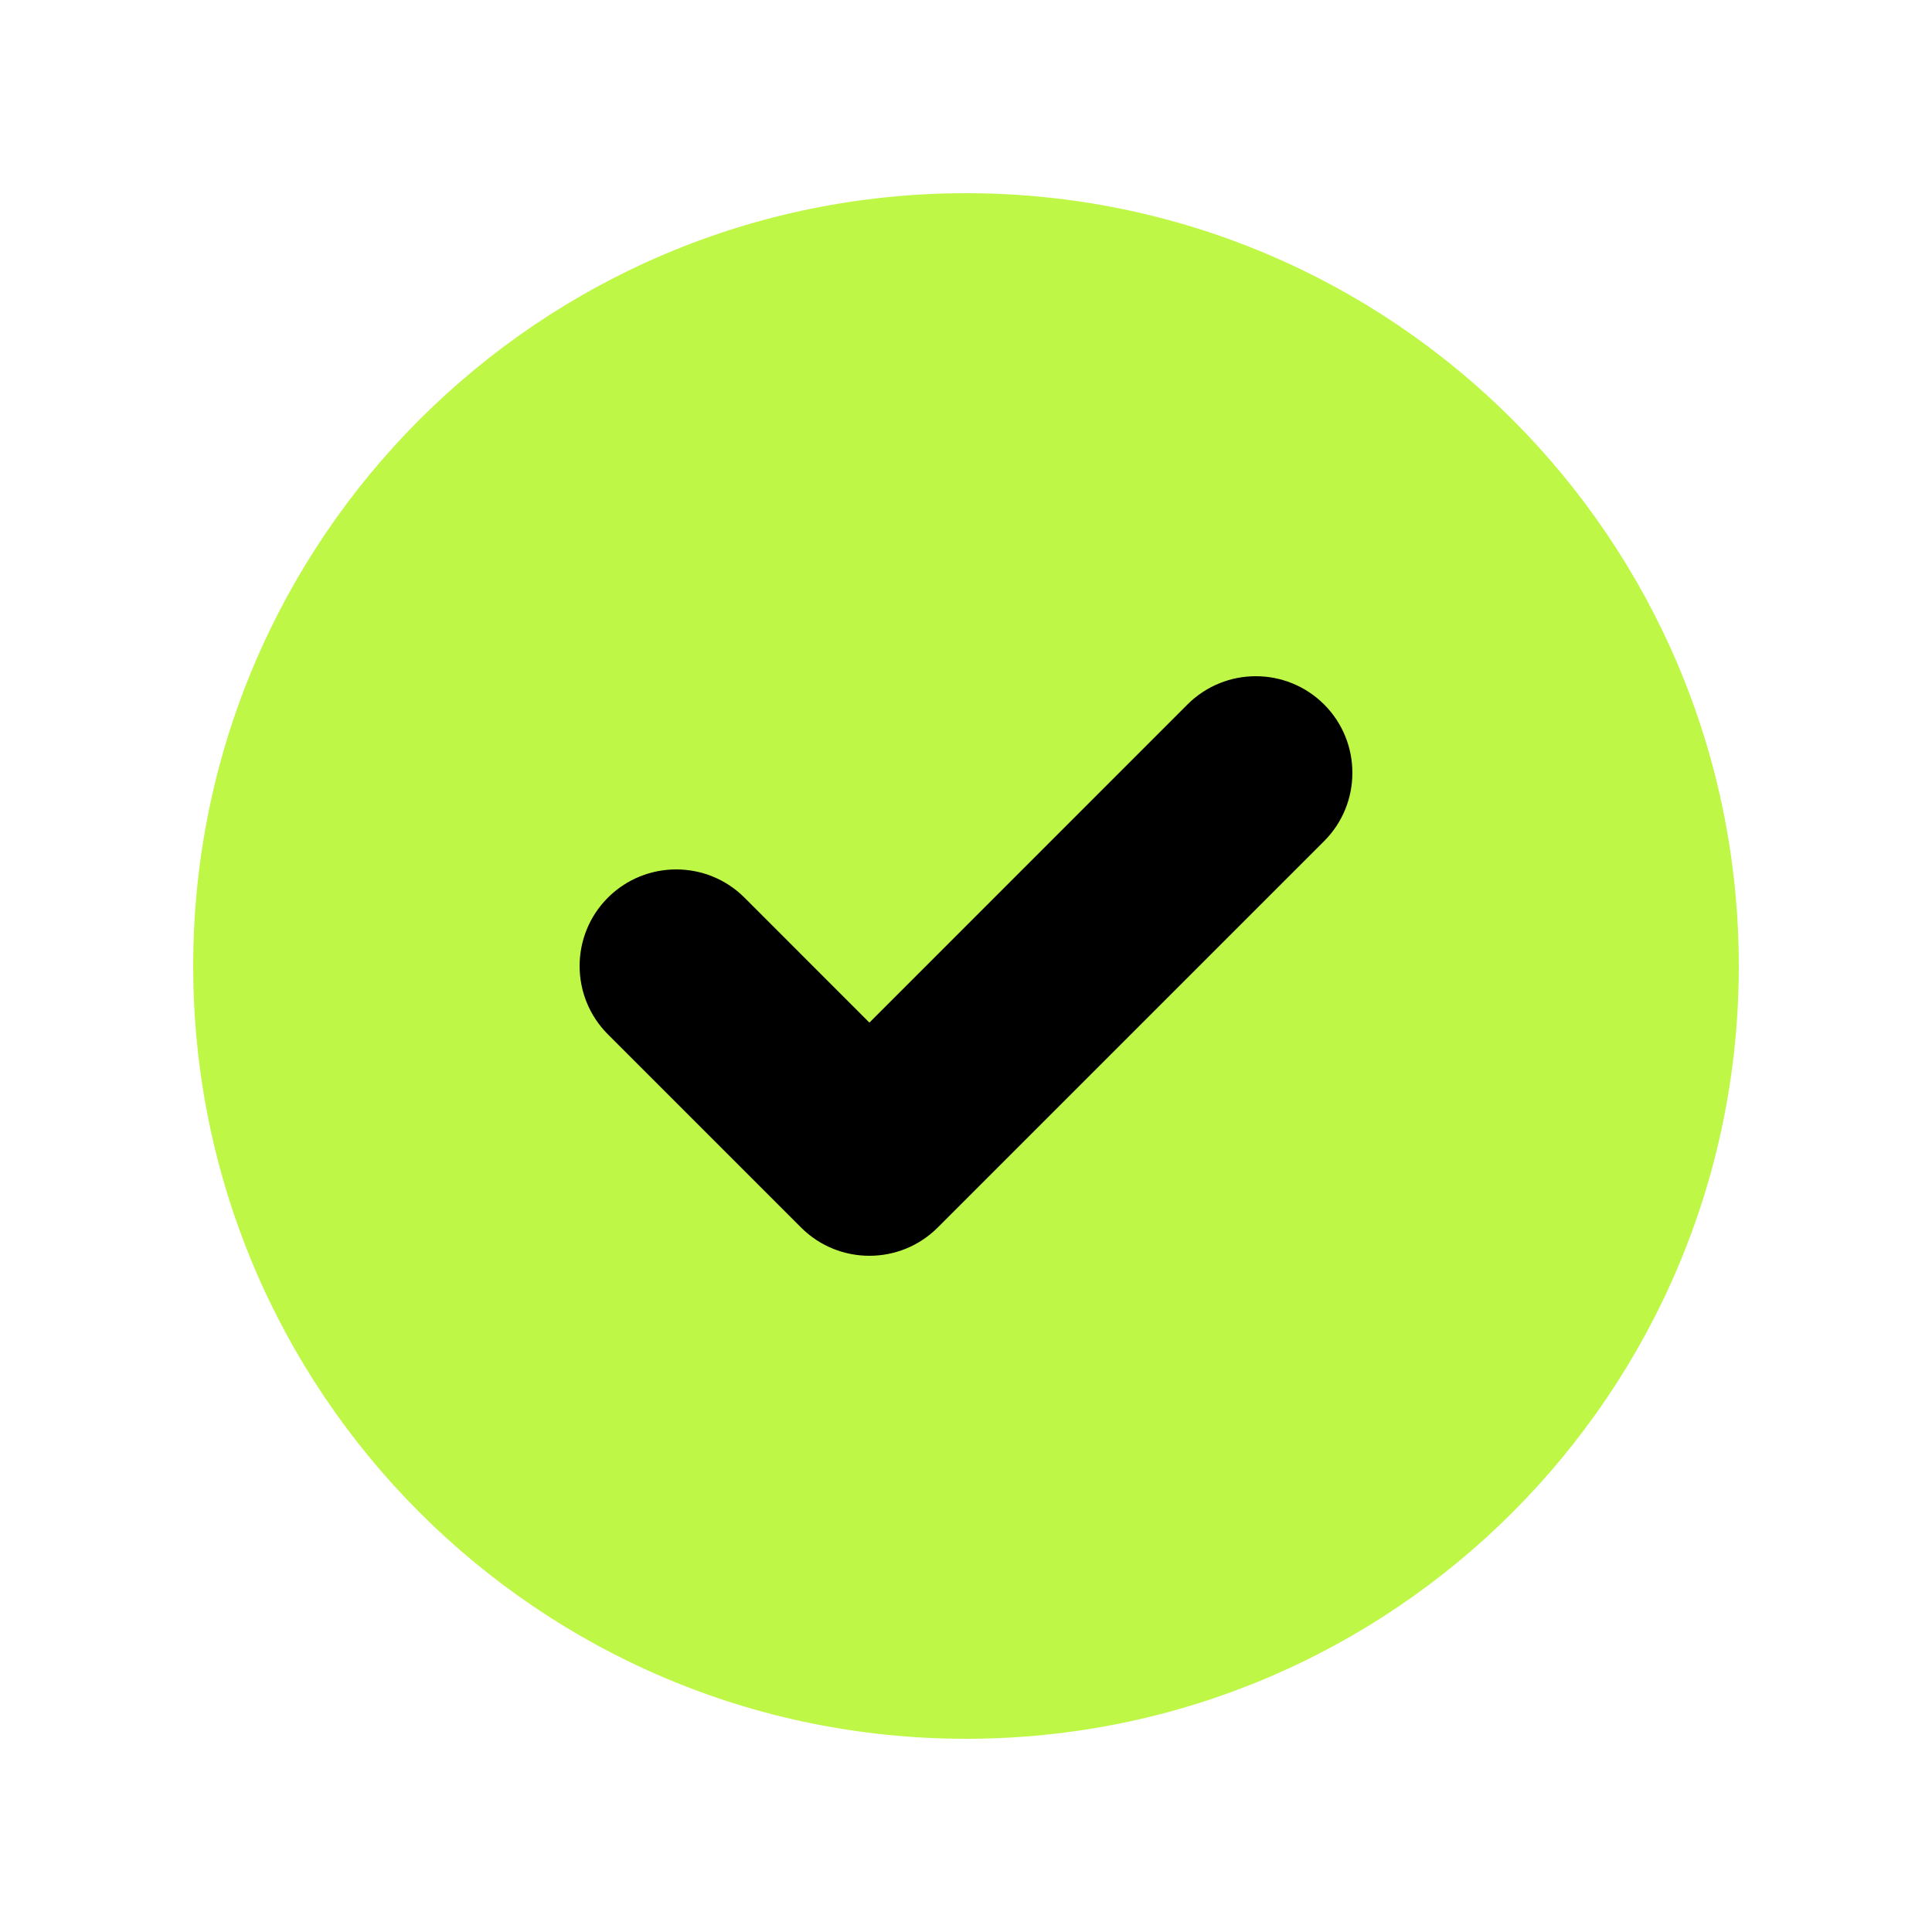
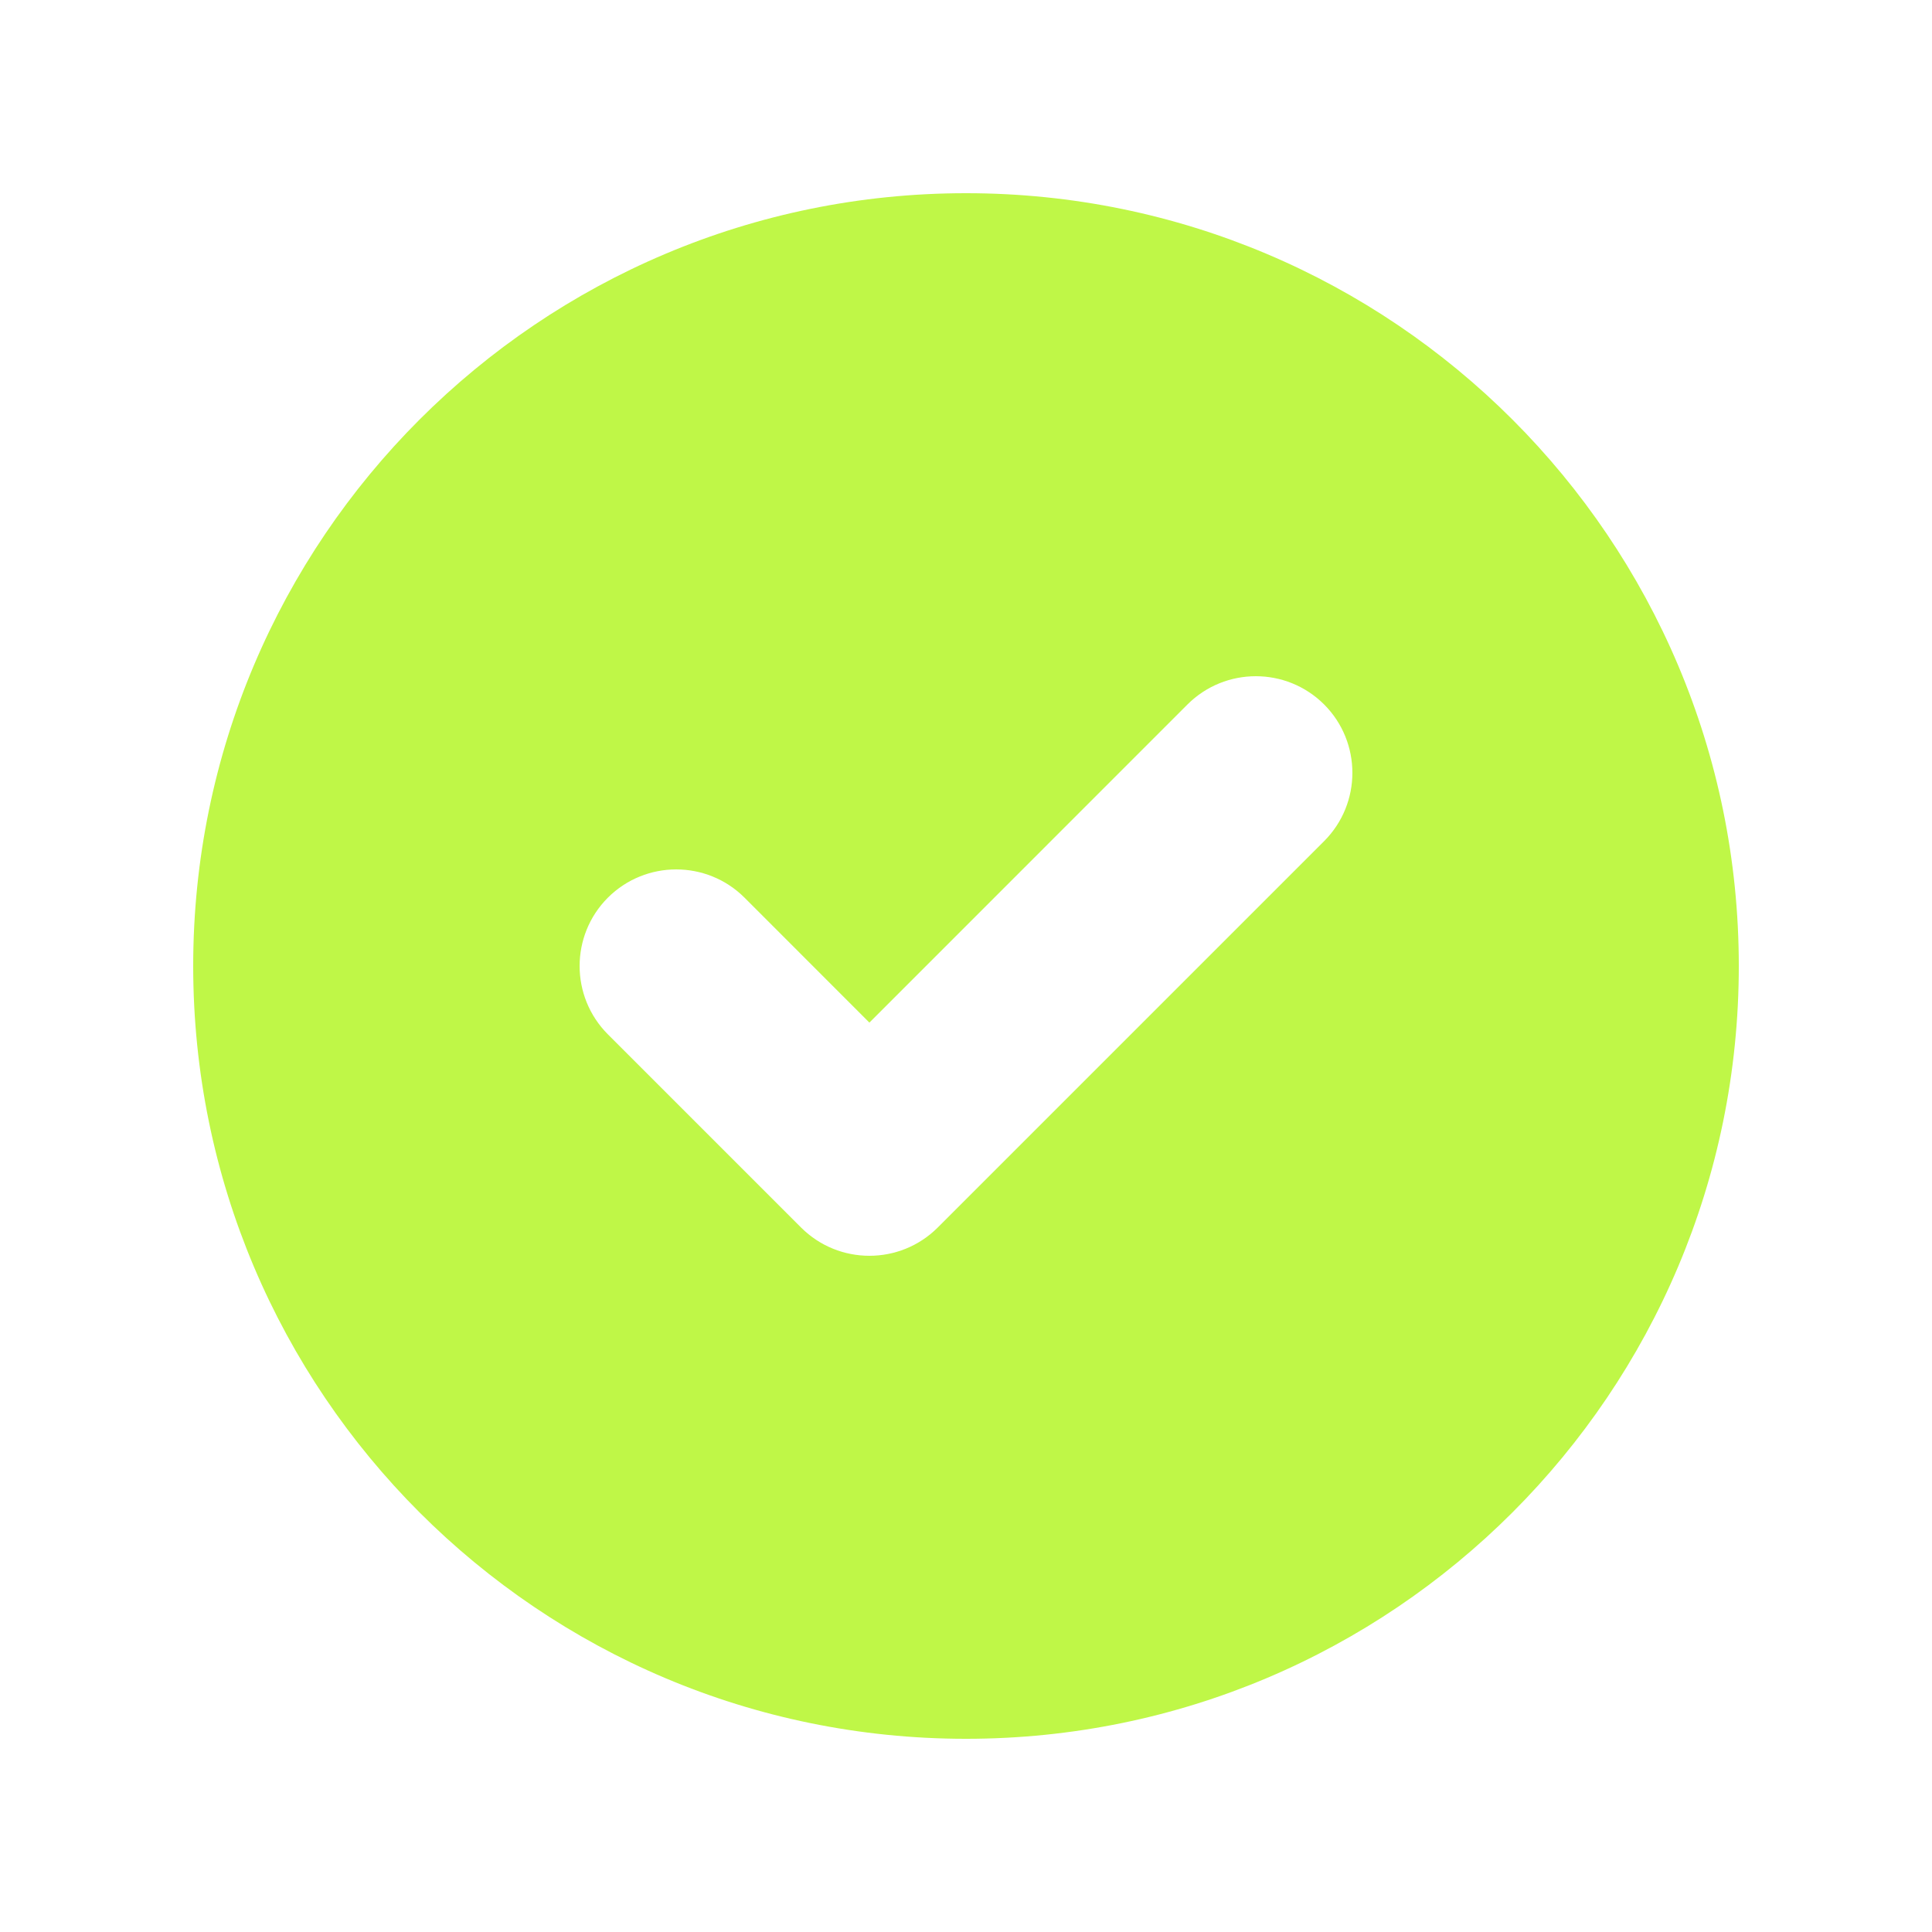
<svg xmlns="http://www.w3.org/2000/svg" width="30" height="30" viewBox="0 0 30 30" fill="none">
-   <circle cx="15" cy="15" r="9" fill="black" />
  <path fill-rule="evenodd" clip-rule="evenodd" d="M15 27C21.627 27 27 21.627 27 15C27 8.373 21.627 3 15 3C8.373 3 3 8.373 3 15C3 21.627 8.373 27 15 27ZM20.561 13.061C21.146 12.475 21.146 11.525 20.561 10.939C19.975 10.354 19.025 10.354 18.439 10.939L13.5 15.879L11.561 13.939C10.975 13.354 10.025 13.354 9.439 13.939C8.854 14.525 8.854 15.475 9.439 16.061L12.439 19.061C13.025 19.646 13.975 19.646 14.561 19.061L20.561 13.061Z" fill="#BFF747" />
</svg>